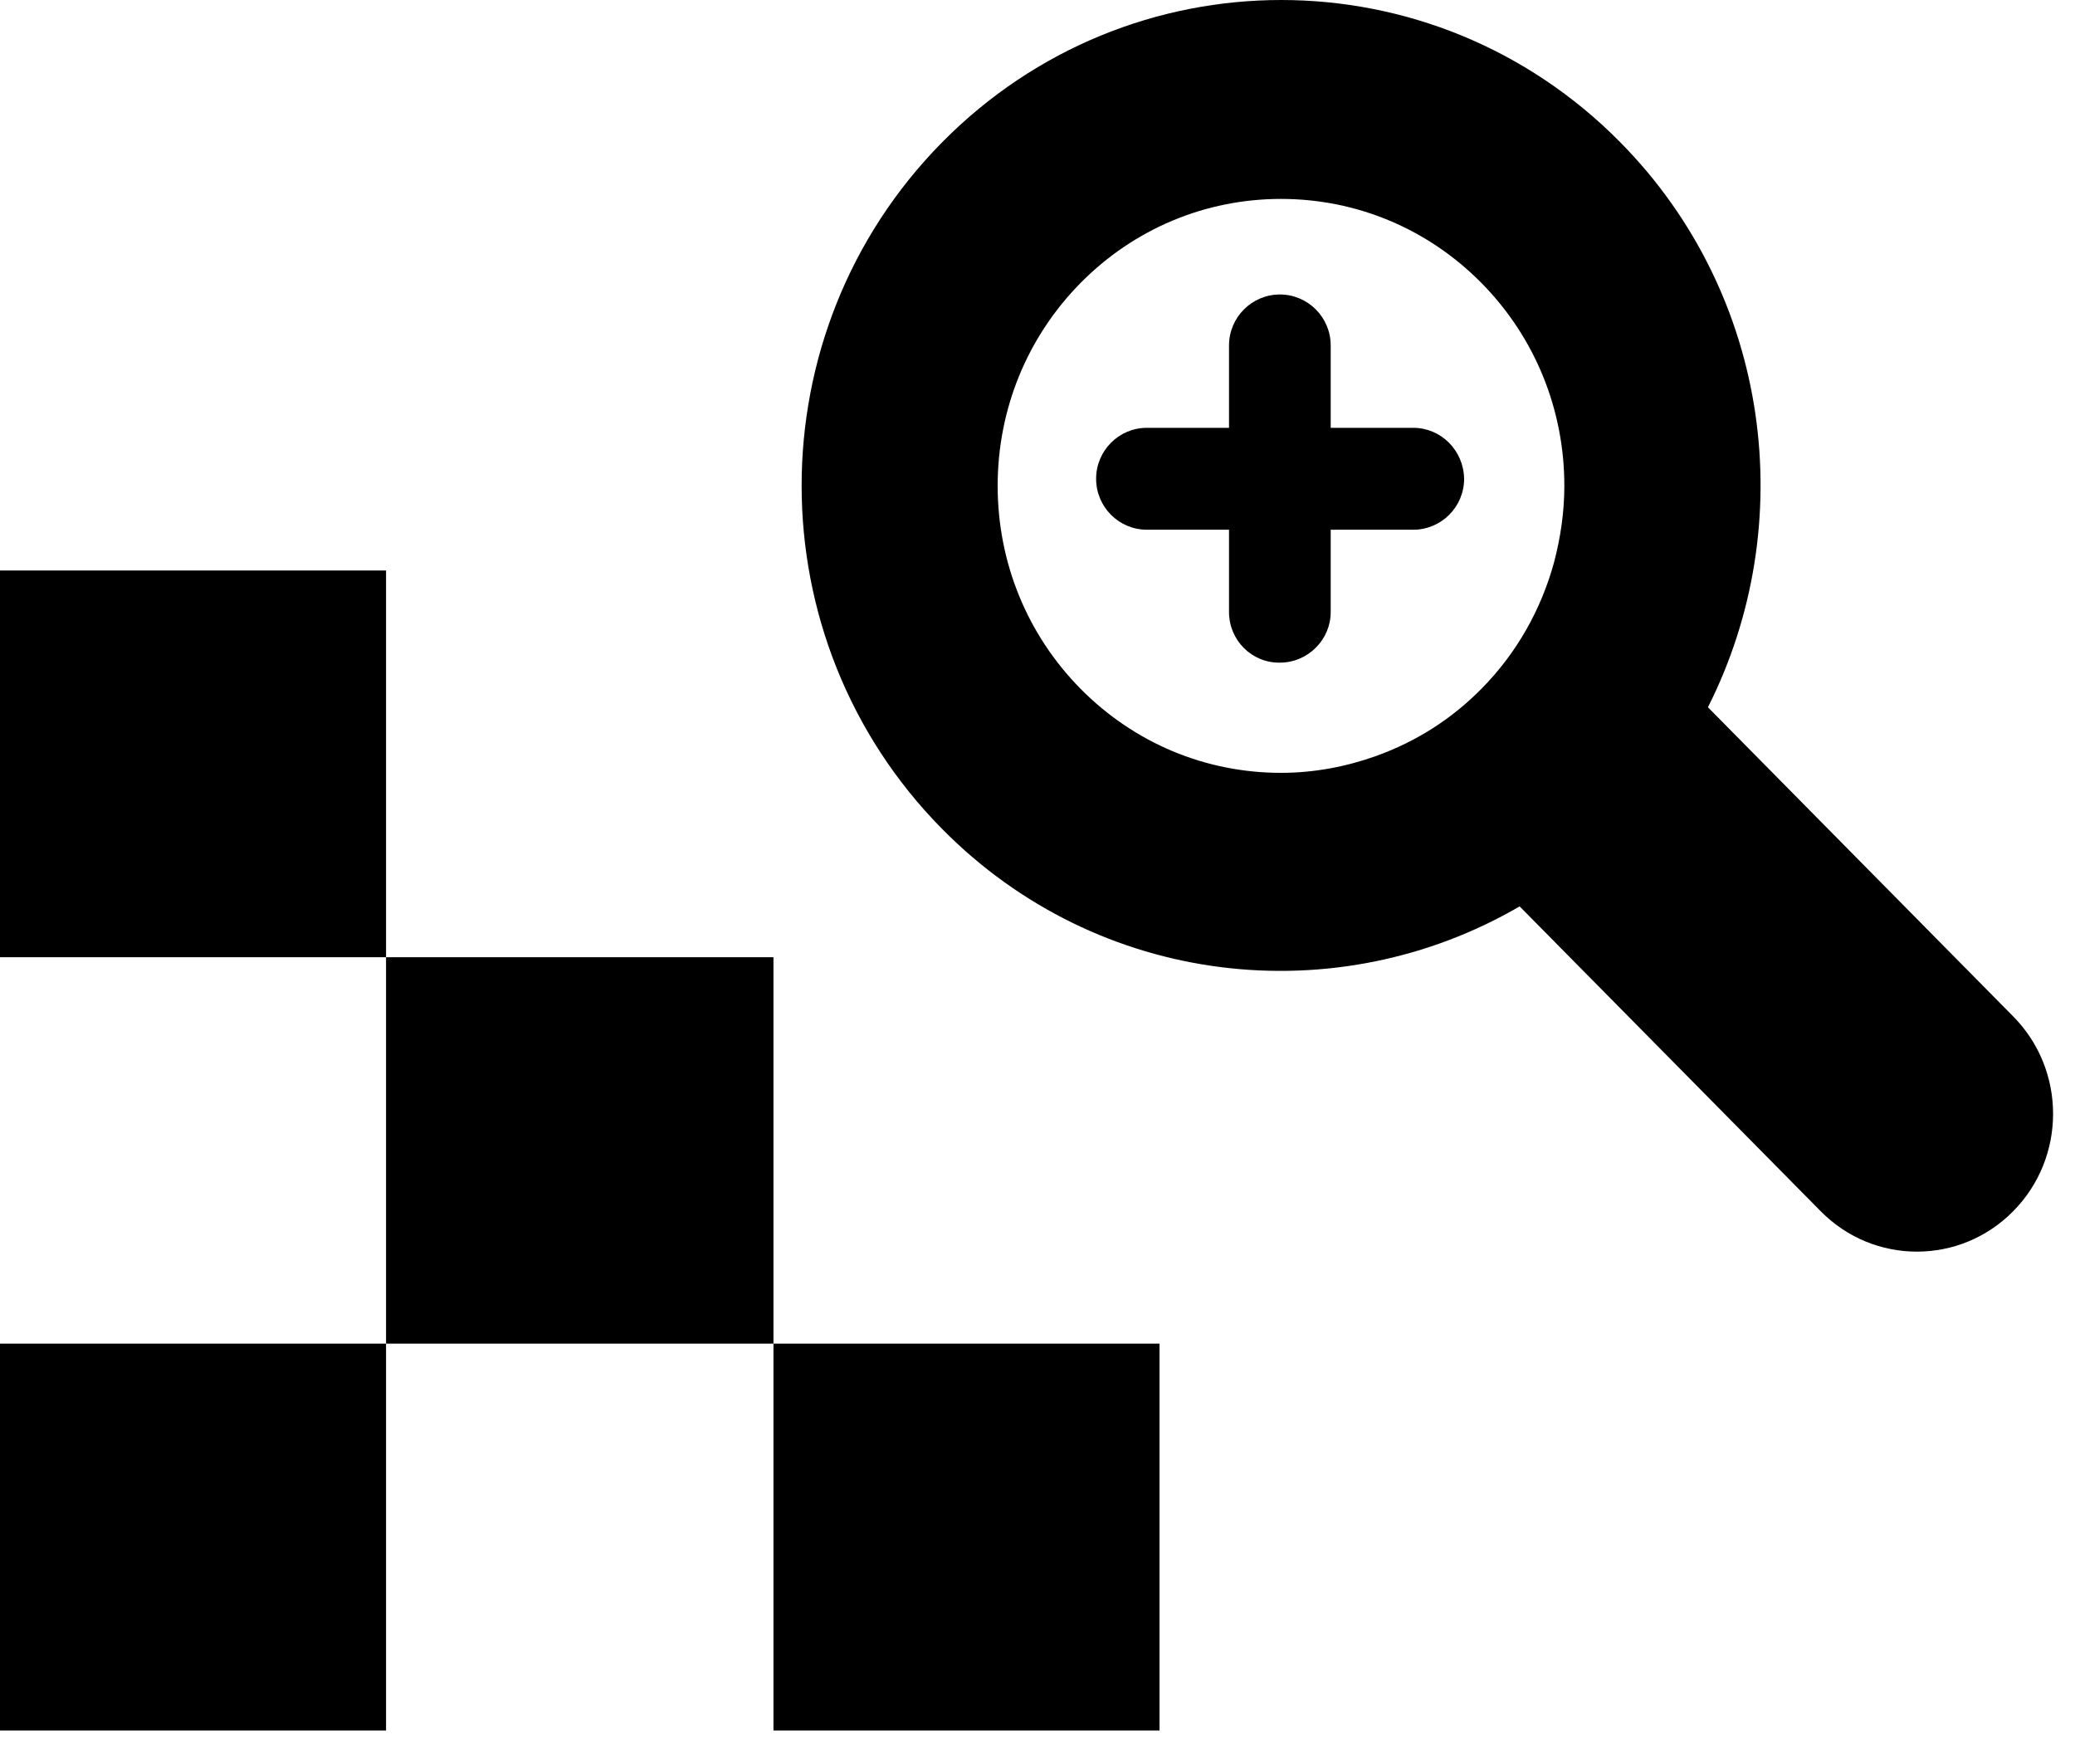
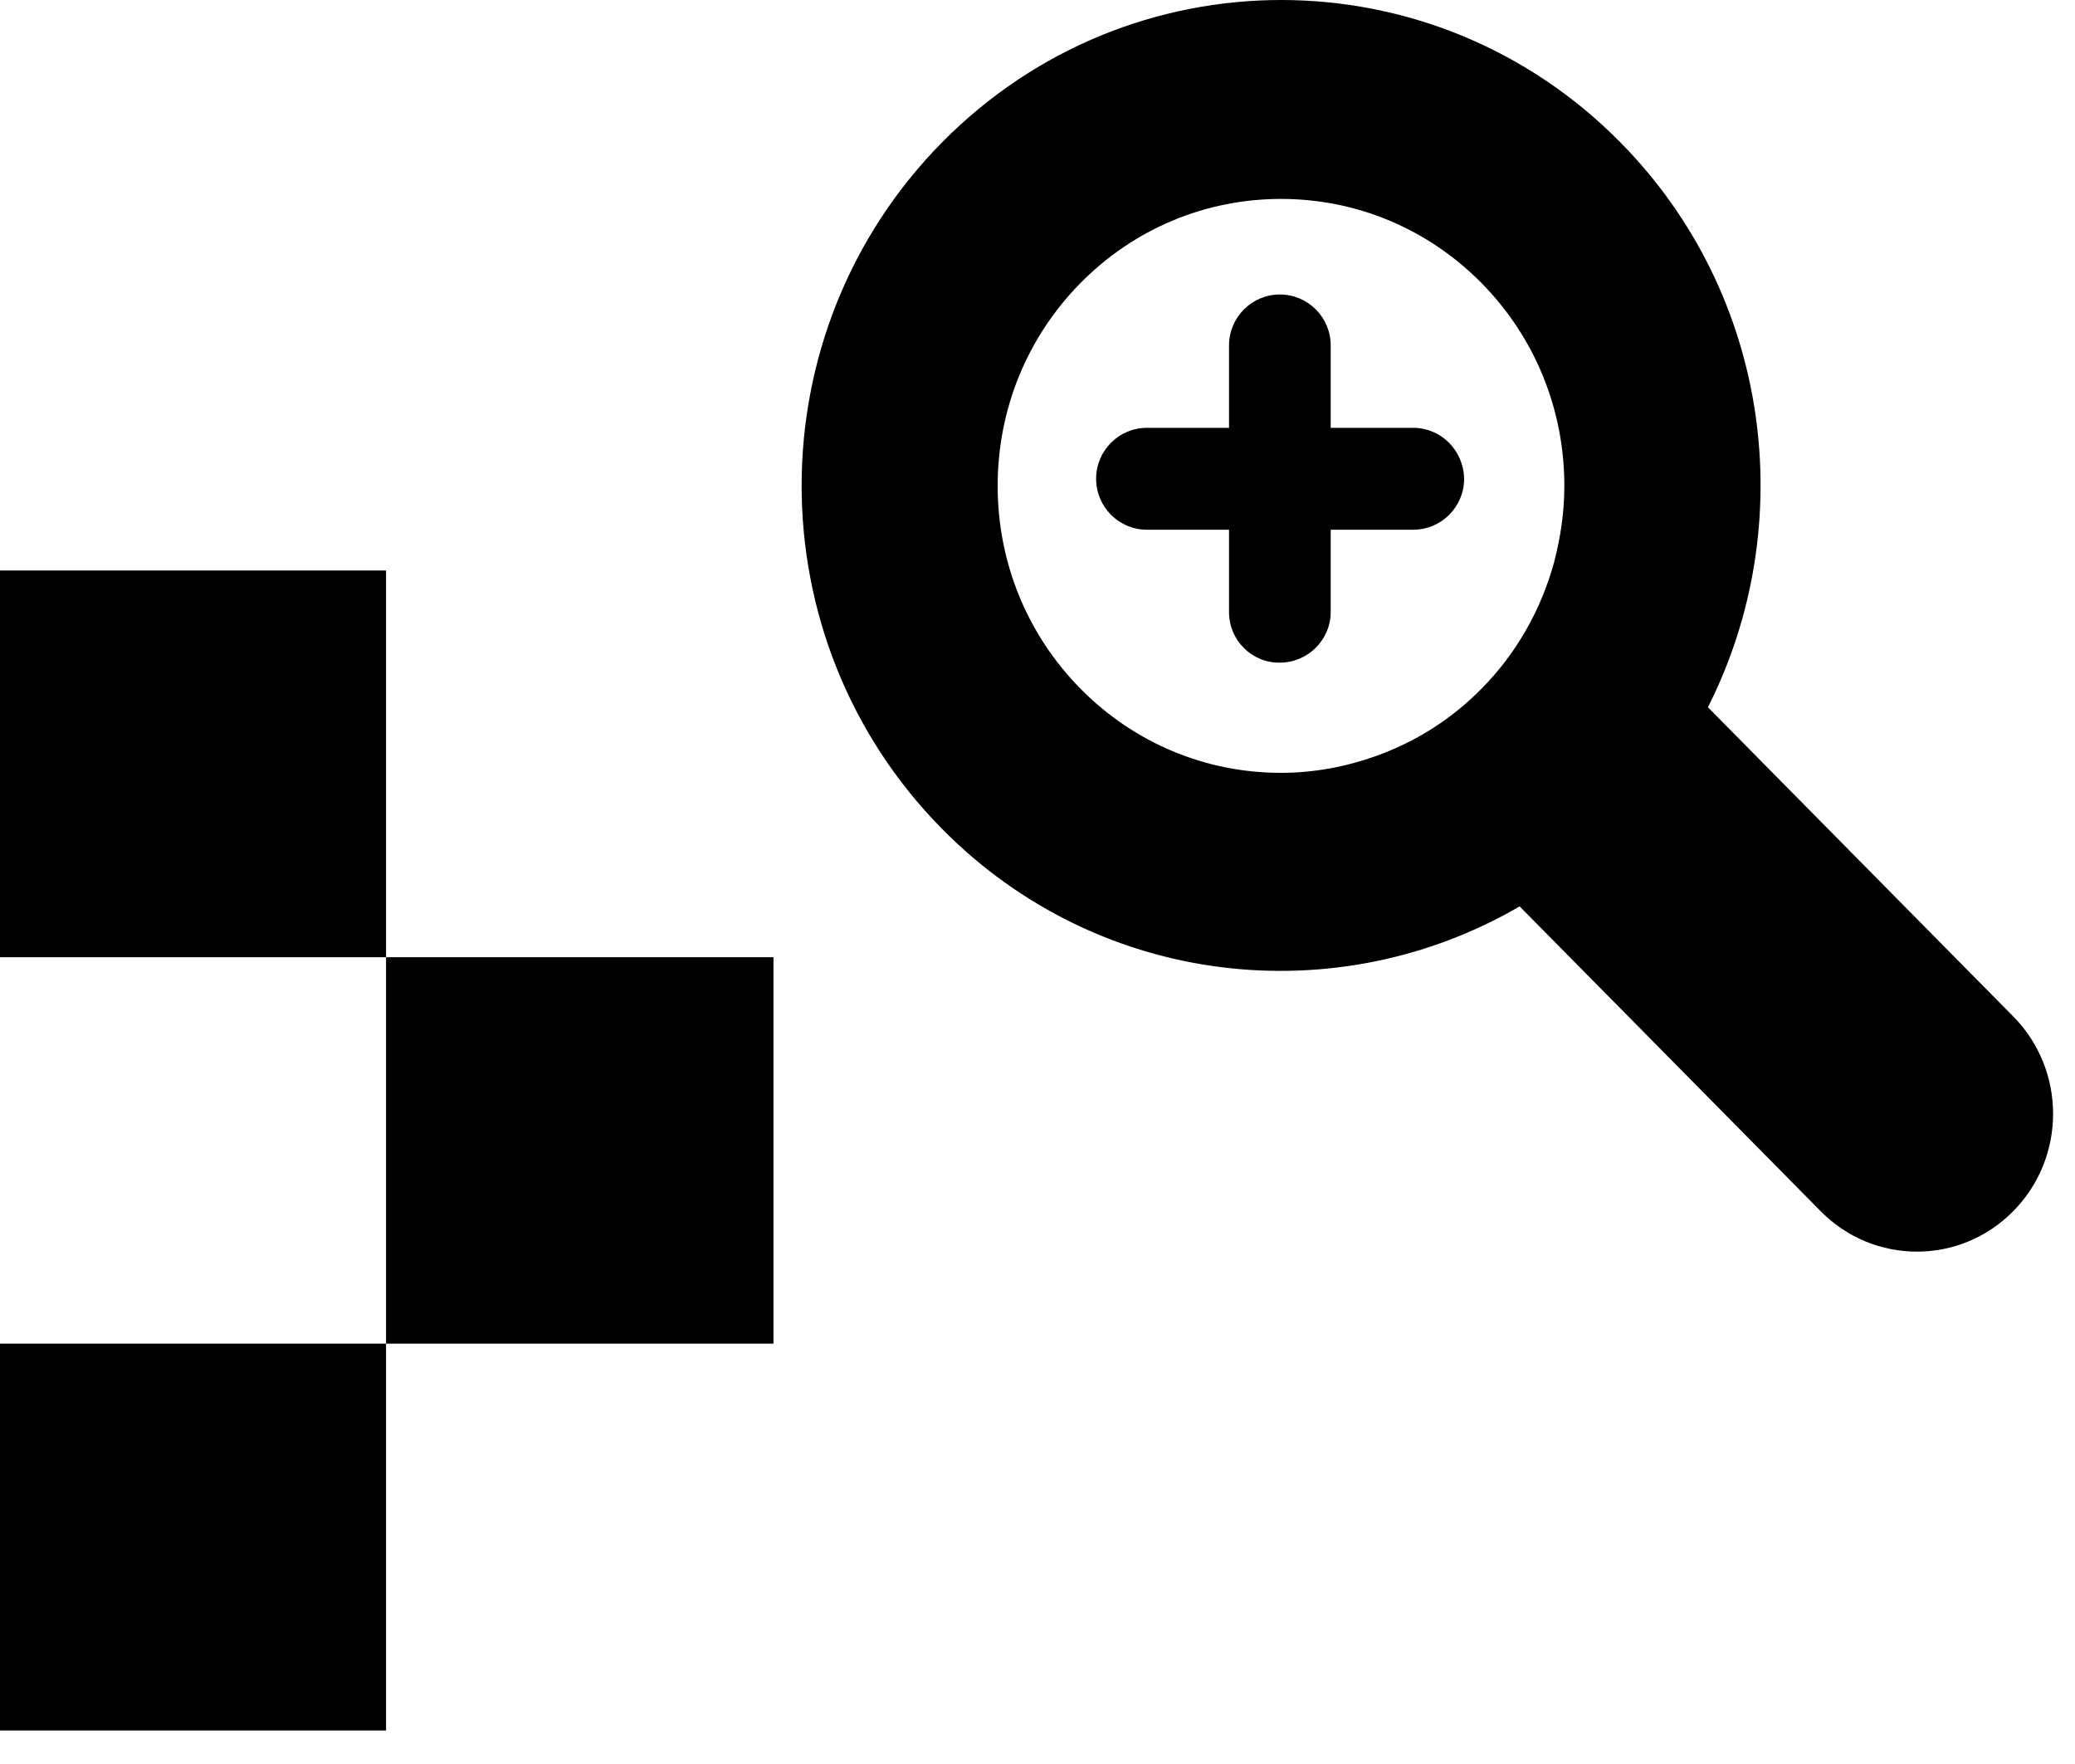
<svg xmlns="http://www.w3.org/2000/svg" width="20" height="17" viewBox="0 0 20 17" fill="none">
-   <path d="M11.176 12.949H7.455V16.677H11.176V12.949Z" fill="black" />
  <path d="M7.455 9.225H3.721V12.949H7.455V9.225Z" fill="black" />
  <path d="M3.721 12.949H0V16.677H3.721V12.949Z" fill="black" />
  <path d="M3.721 5.498H0V9.225H3.721V5.498Z" fill="black" />
  <path d="M13.622 4.123H12.826V3.329C12.826 3.058 12.606 2.838 12.336 2.838C12.066 2.838 11.846 3.058 11.846 3.329V4.123H11.054C10.784 4.123 10.565 4.343 10.565 4.614C10.565 4.885 10.784 5.105 11.054 5.105H11.846V5.899C11.846 6.17 12.066 6.39 12.336 6.386C12.606 6.386 12.826 6.165 12.826 5.899V5.105H13.622C13.892 5.105 14.112 4.885 14.112 4.614C14.107 4.339 13.888 4.123 13.622 4.123Z" fill="black" />
  <path d="M19.404 9.795L16.462 6.816C17.351 5.055 17.073 2.845 15.617 1.371C13.812 -0.457 10.887 -0.457 9.081 1.371C7.275 3.2 7.275 6.161 9.081 7.989C10.59 9.517 12.882 9.763 14.647 8.735L17.549 11.673C18.061 12.192 18.892 12.192 19.404 11.673C19.917 11.155 19.917 10.313 19.404 9.795ZM14.979 5.419C14.854 5.874 14.62 6.293 14.279 6.638C13.987 6.934 13.645 7.148 13.268 7.284C12.976 7.389 12.666 7.448 12.347 7.448C11.619 7.448 10.932 7.161 10.415 6.638C9.899 6.115 9.616 5.419 9.616 4.682C9.616 3.946 9.899 3.25 10.415 2.727C10.932 2.204 11.619 1.917 12.347 1.917C13.075 1.917 13.762 2.204 14.279 2.727C14.795 3.25 15.078 3.946 15.078 4.682C15.078 4.933 15.042 5.178 14.979 5.419Z" fill="black" />
</svg>